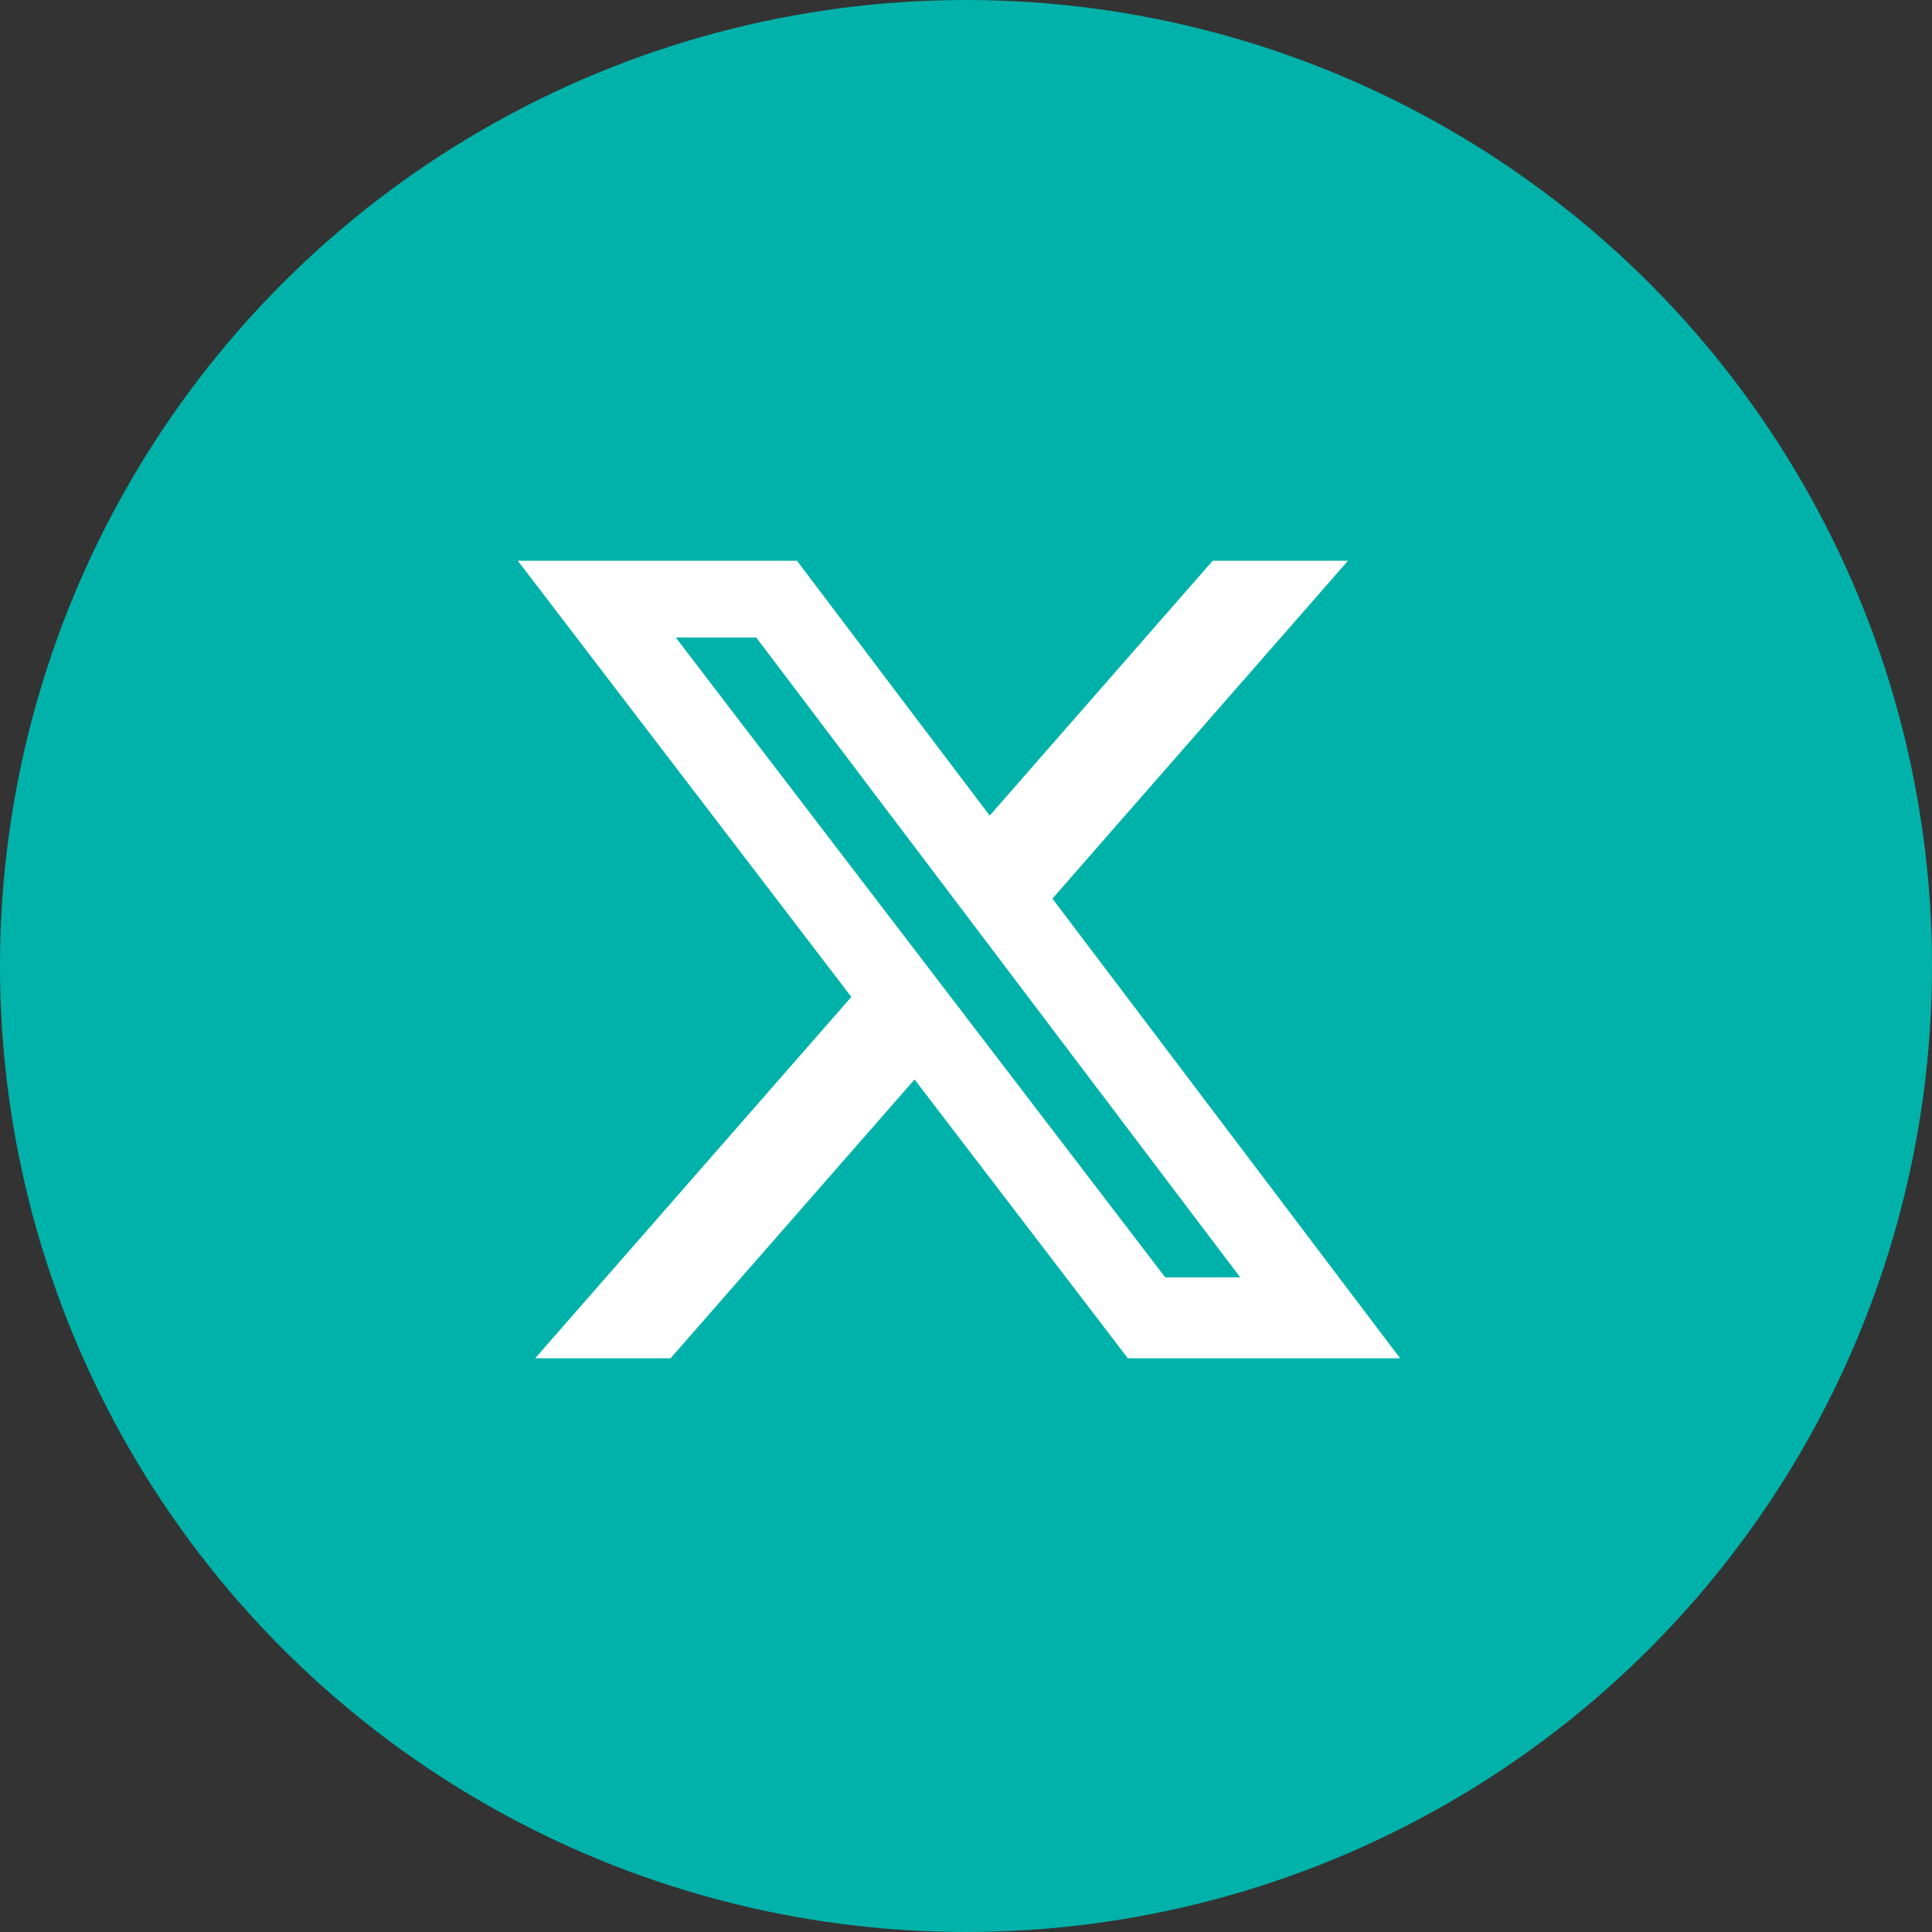
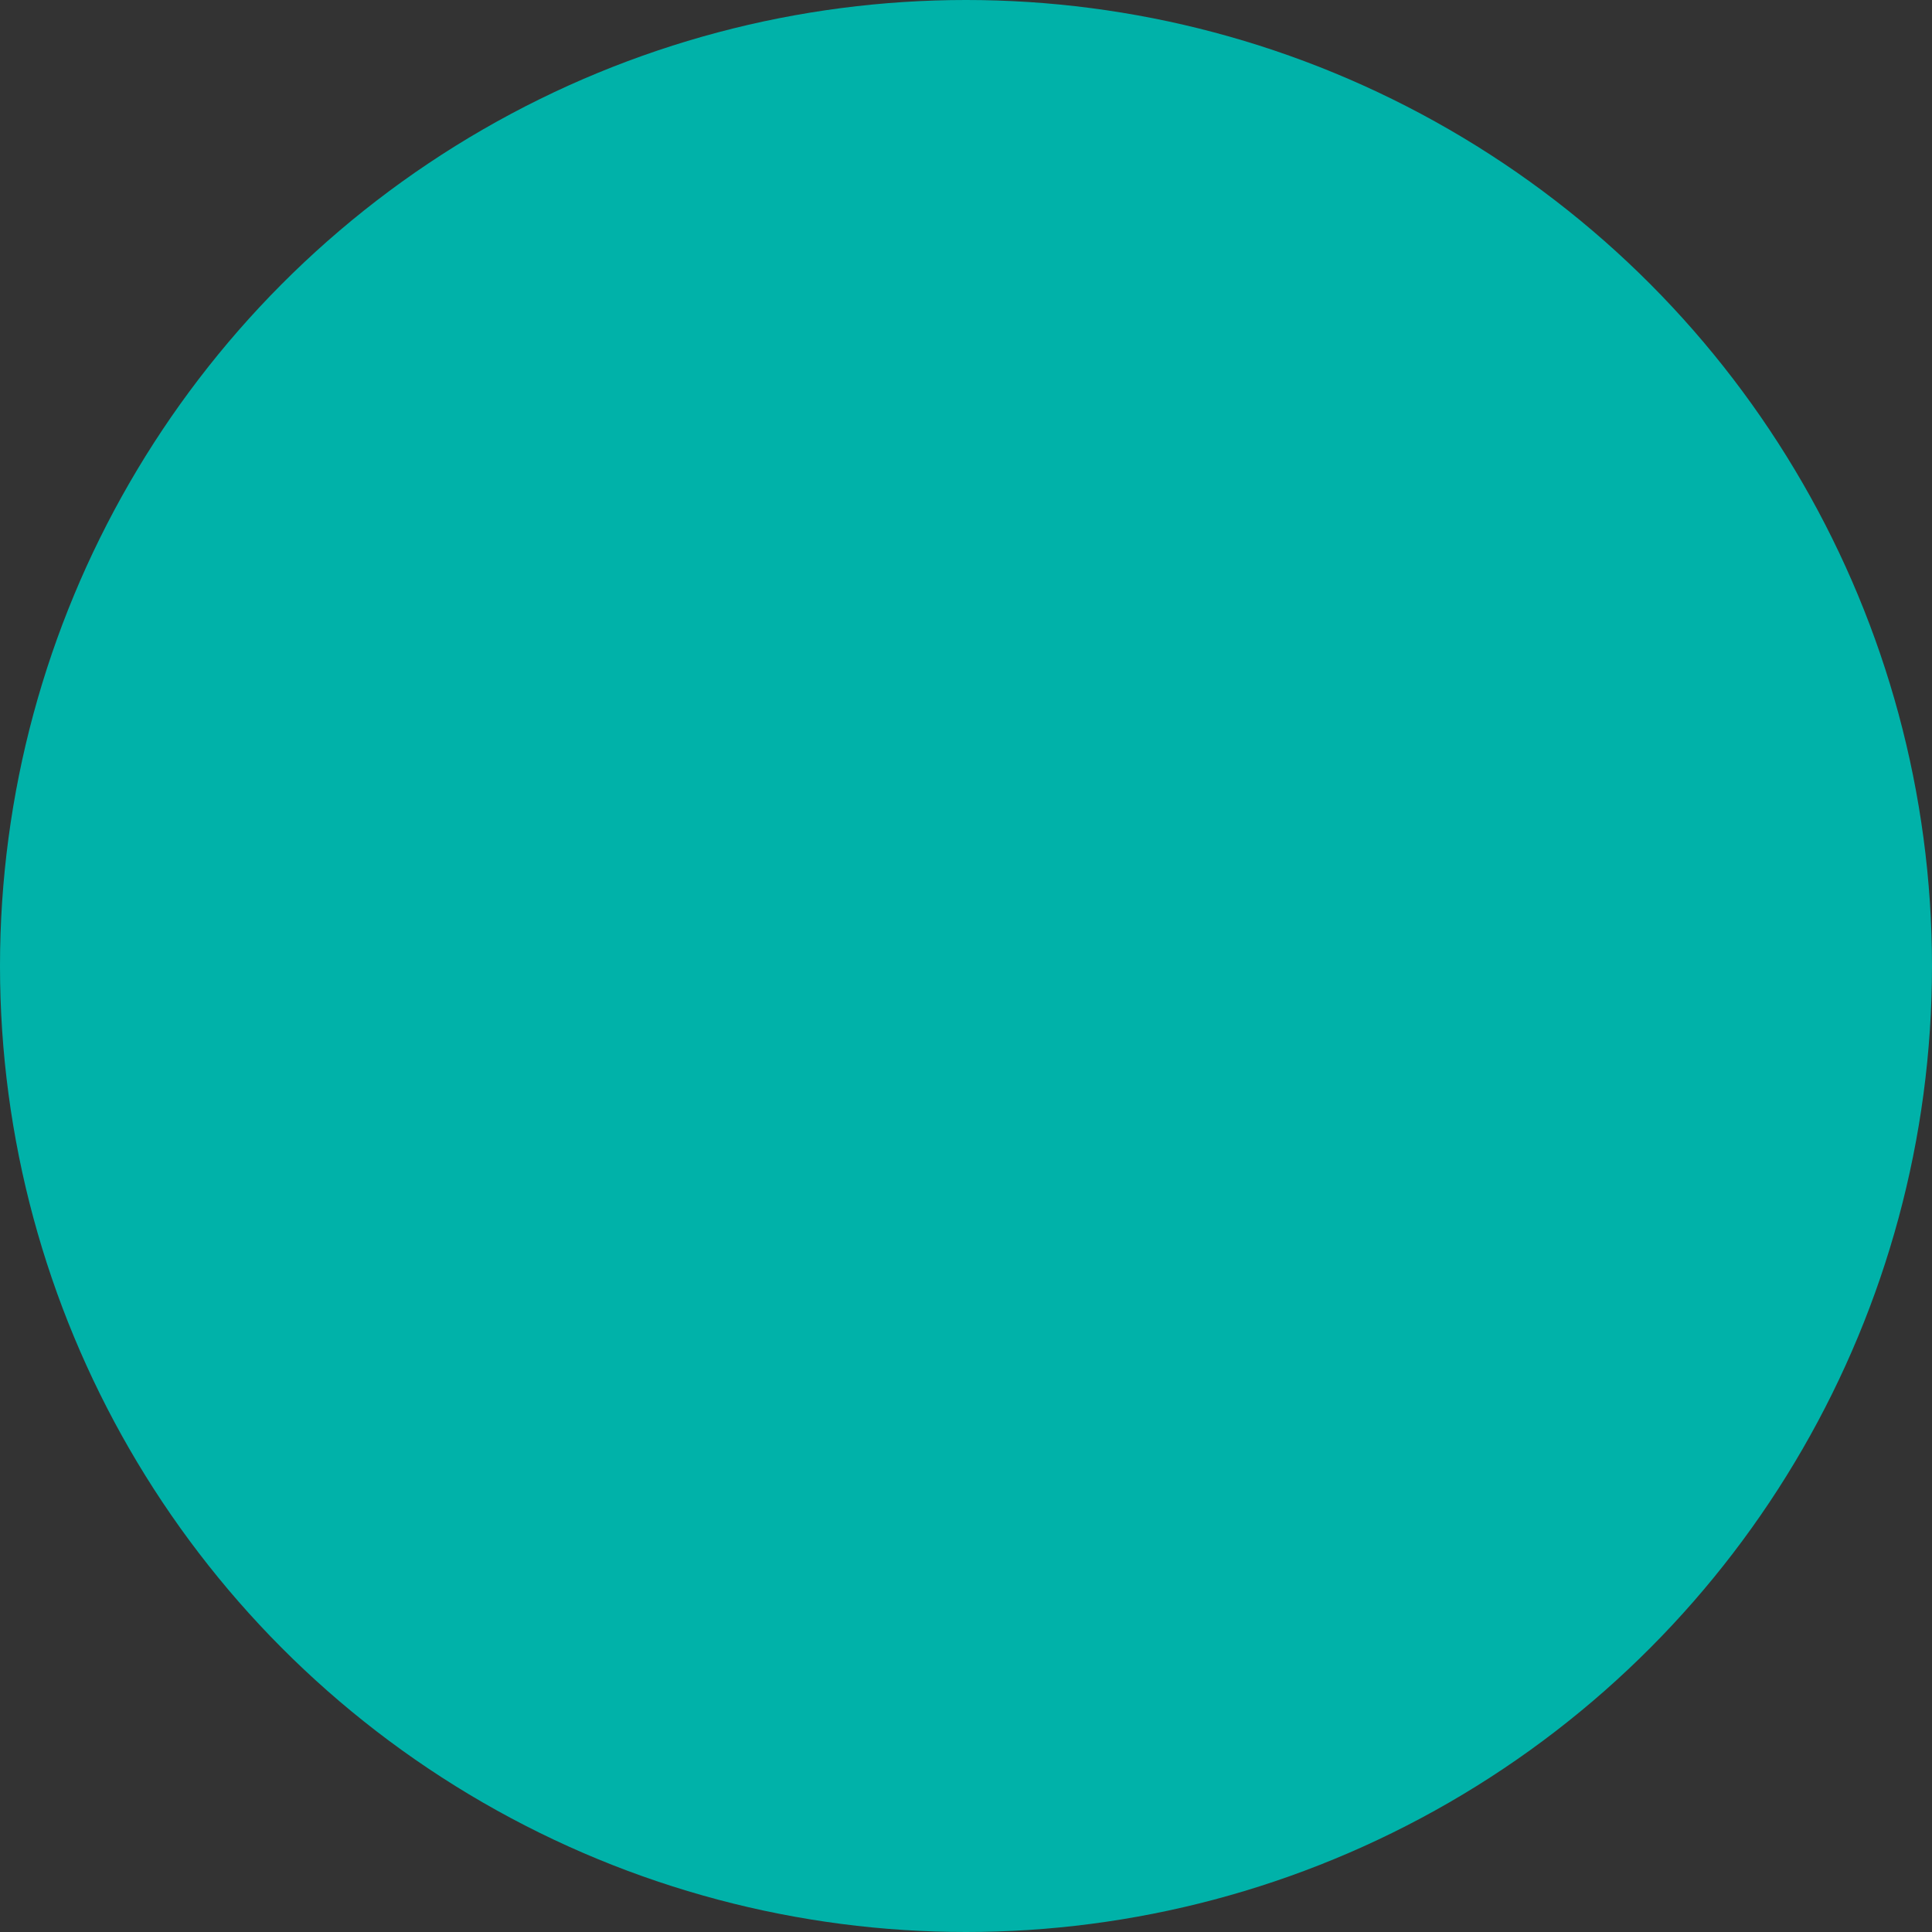
<svg xmlns="http://www.w3.org/2000/svg" width="26" height="26" viewBox="0 0 26 26" fill="none">
  <rect x="0" y="0" width="26" height="26" fill="#333333" stroke="none" />
  <circle cx="13" cy="13" r="13" fill="#00B2A9" />
-   <path d="M16.32 7.546H18.141L14.163 12.093L18.842 18.279H15.178L12.308 14.527L9.024 18.279H7.202L11.457 13.416L6.968 7.546H10.725L13.319 10.976L16.32 7.546ZM15.681 17.19H16.69L10.177 8.579H9.094L15.681 17.19Z" fill="white" />
</svg>